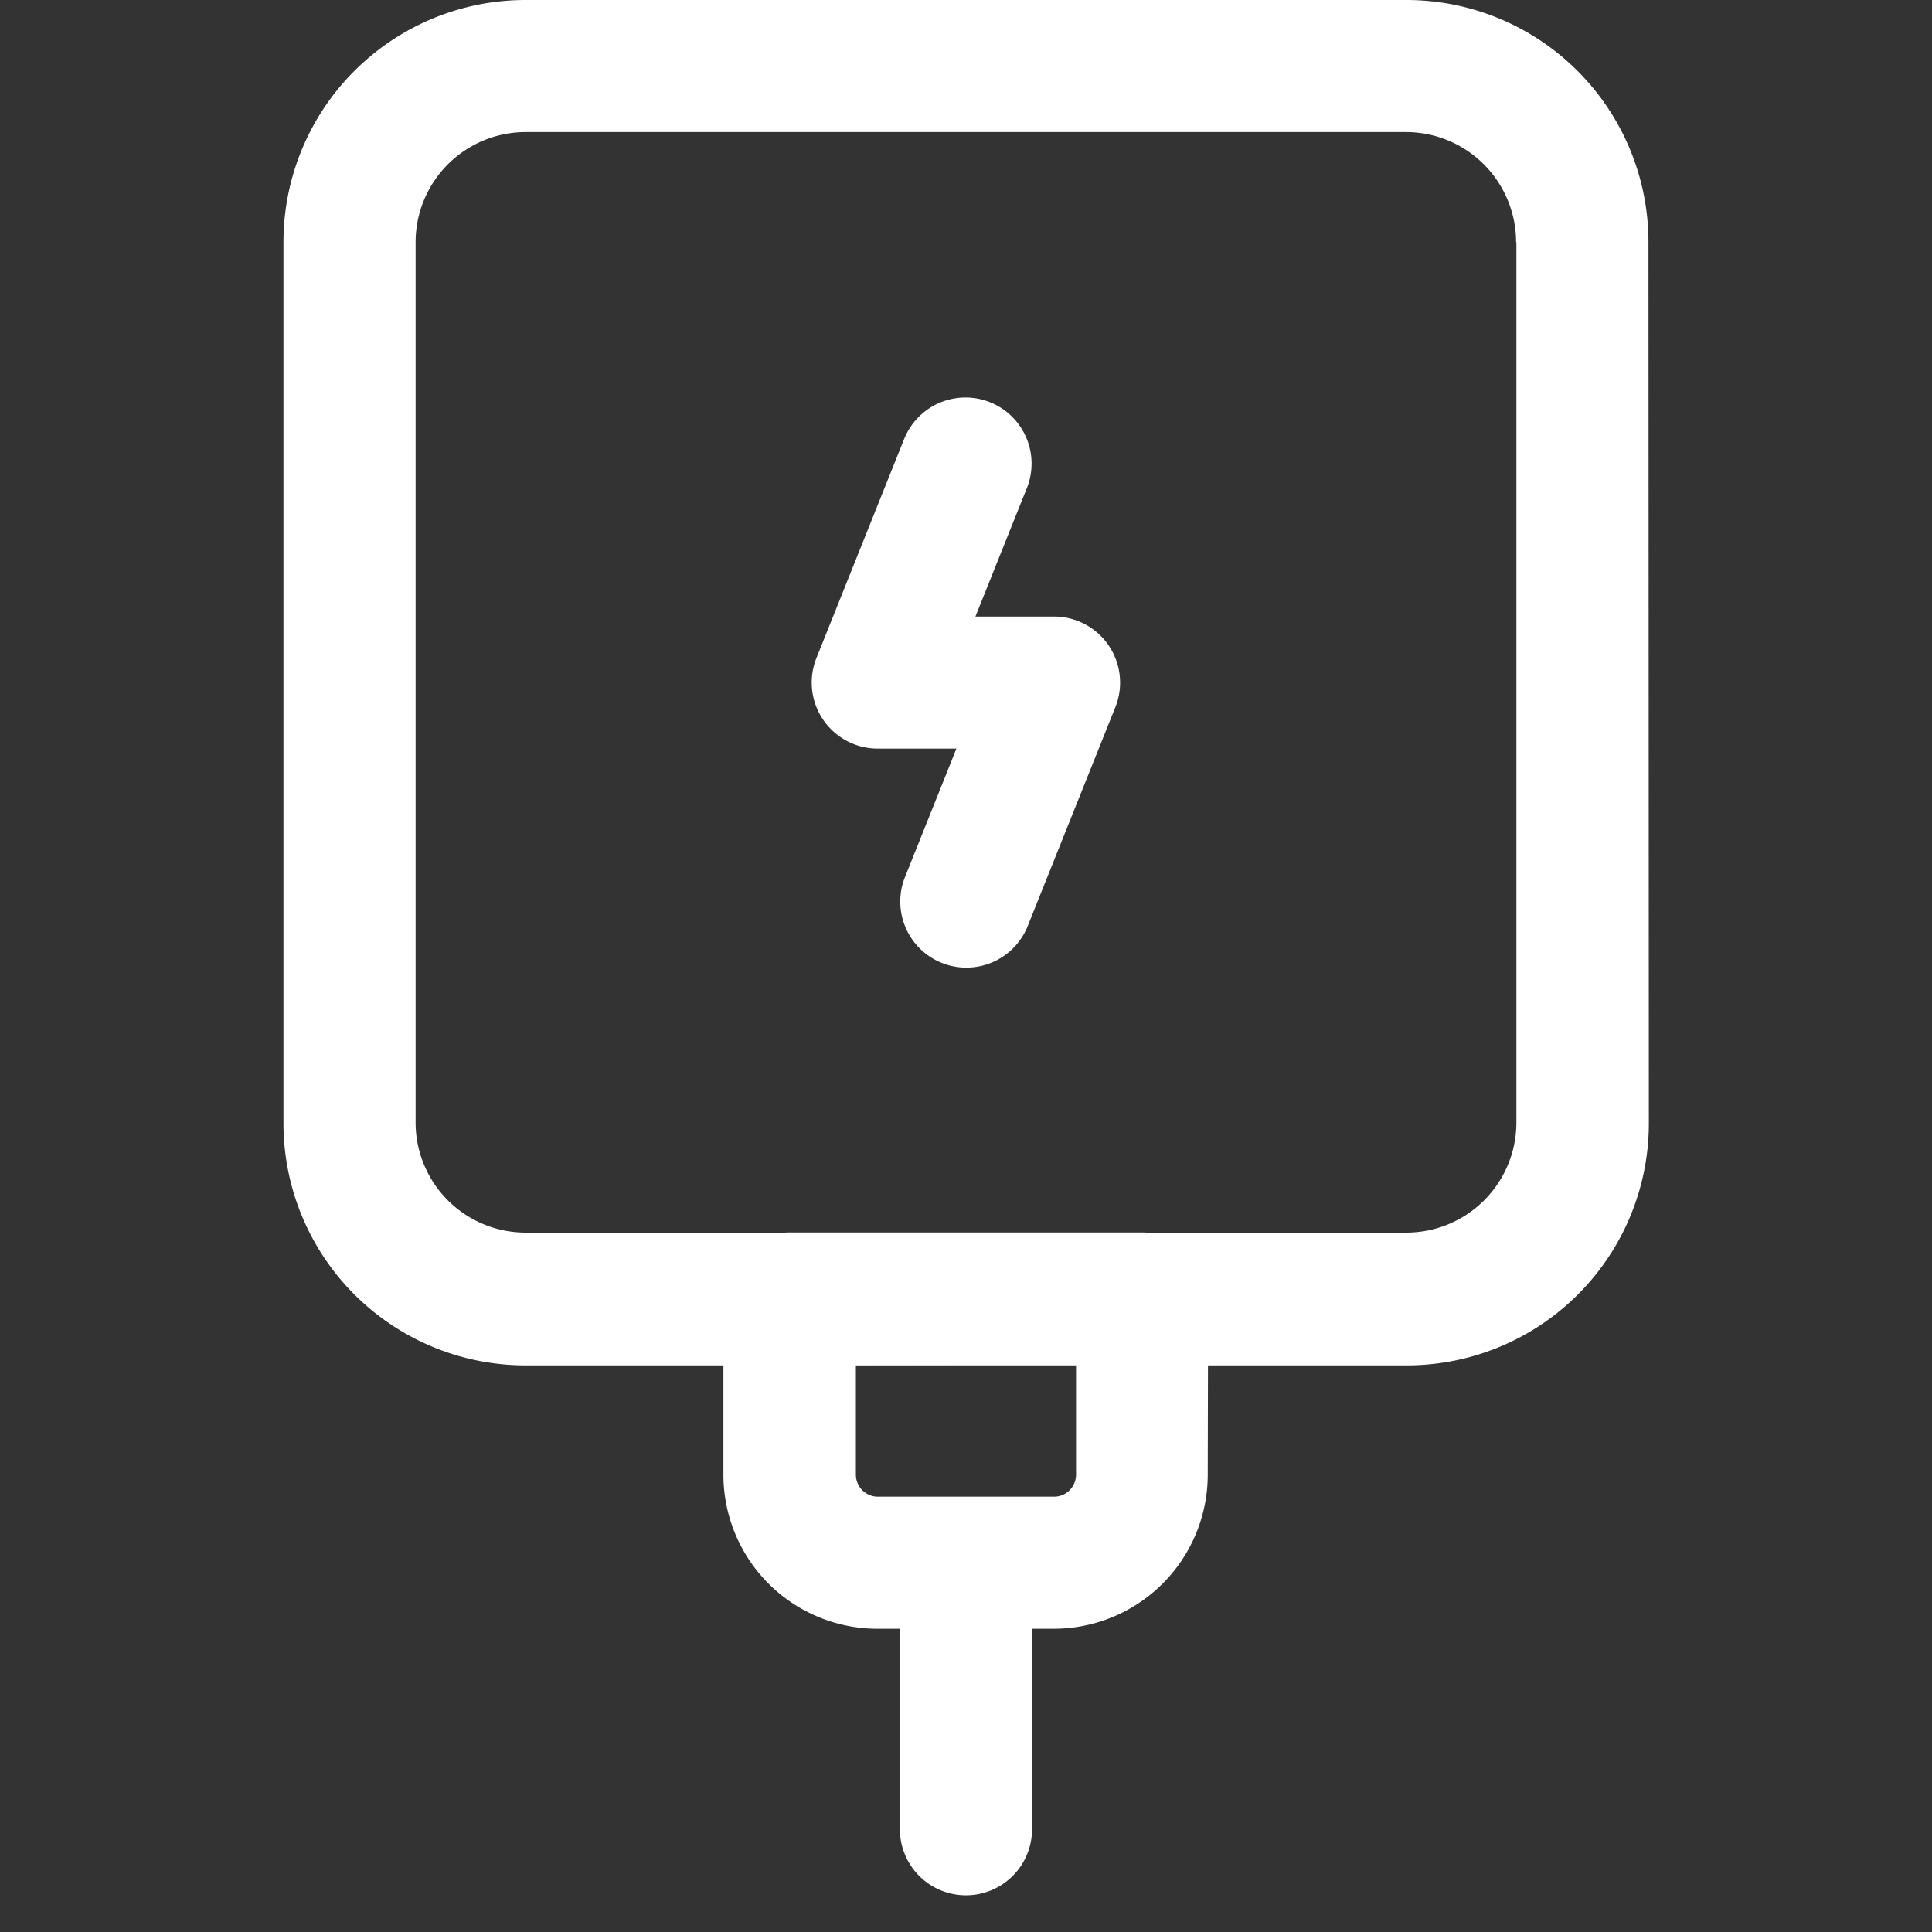
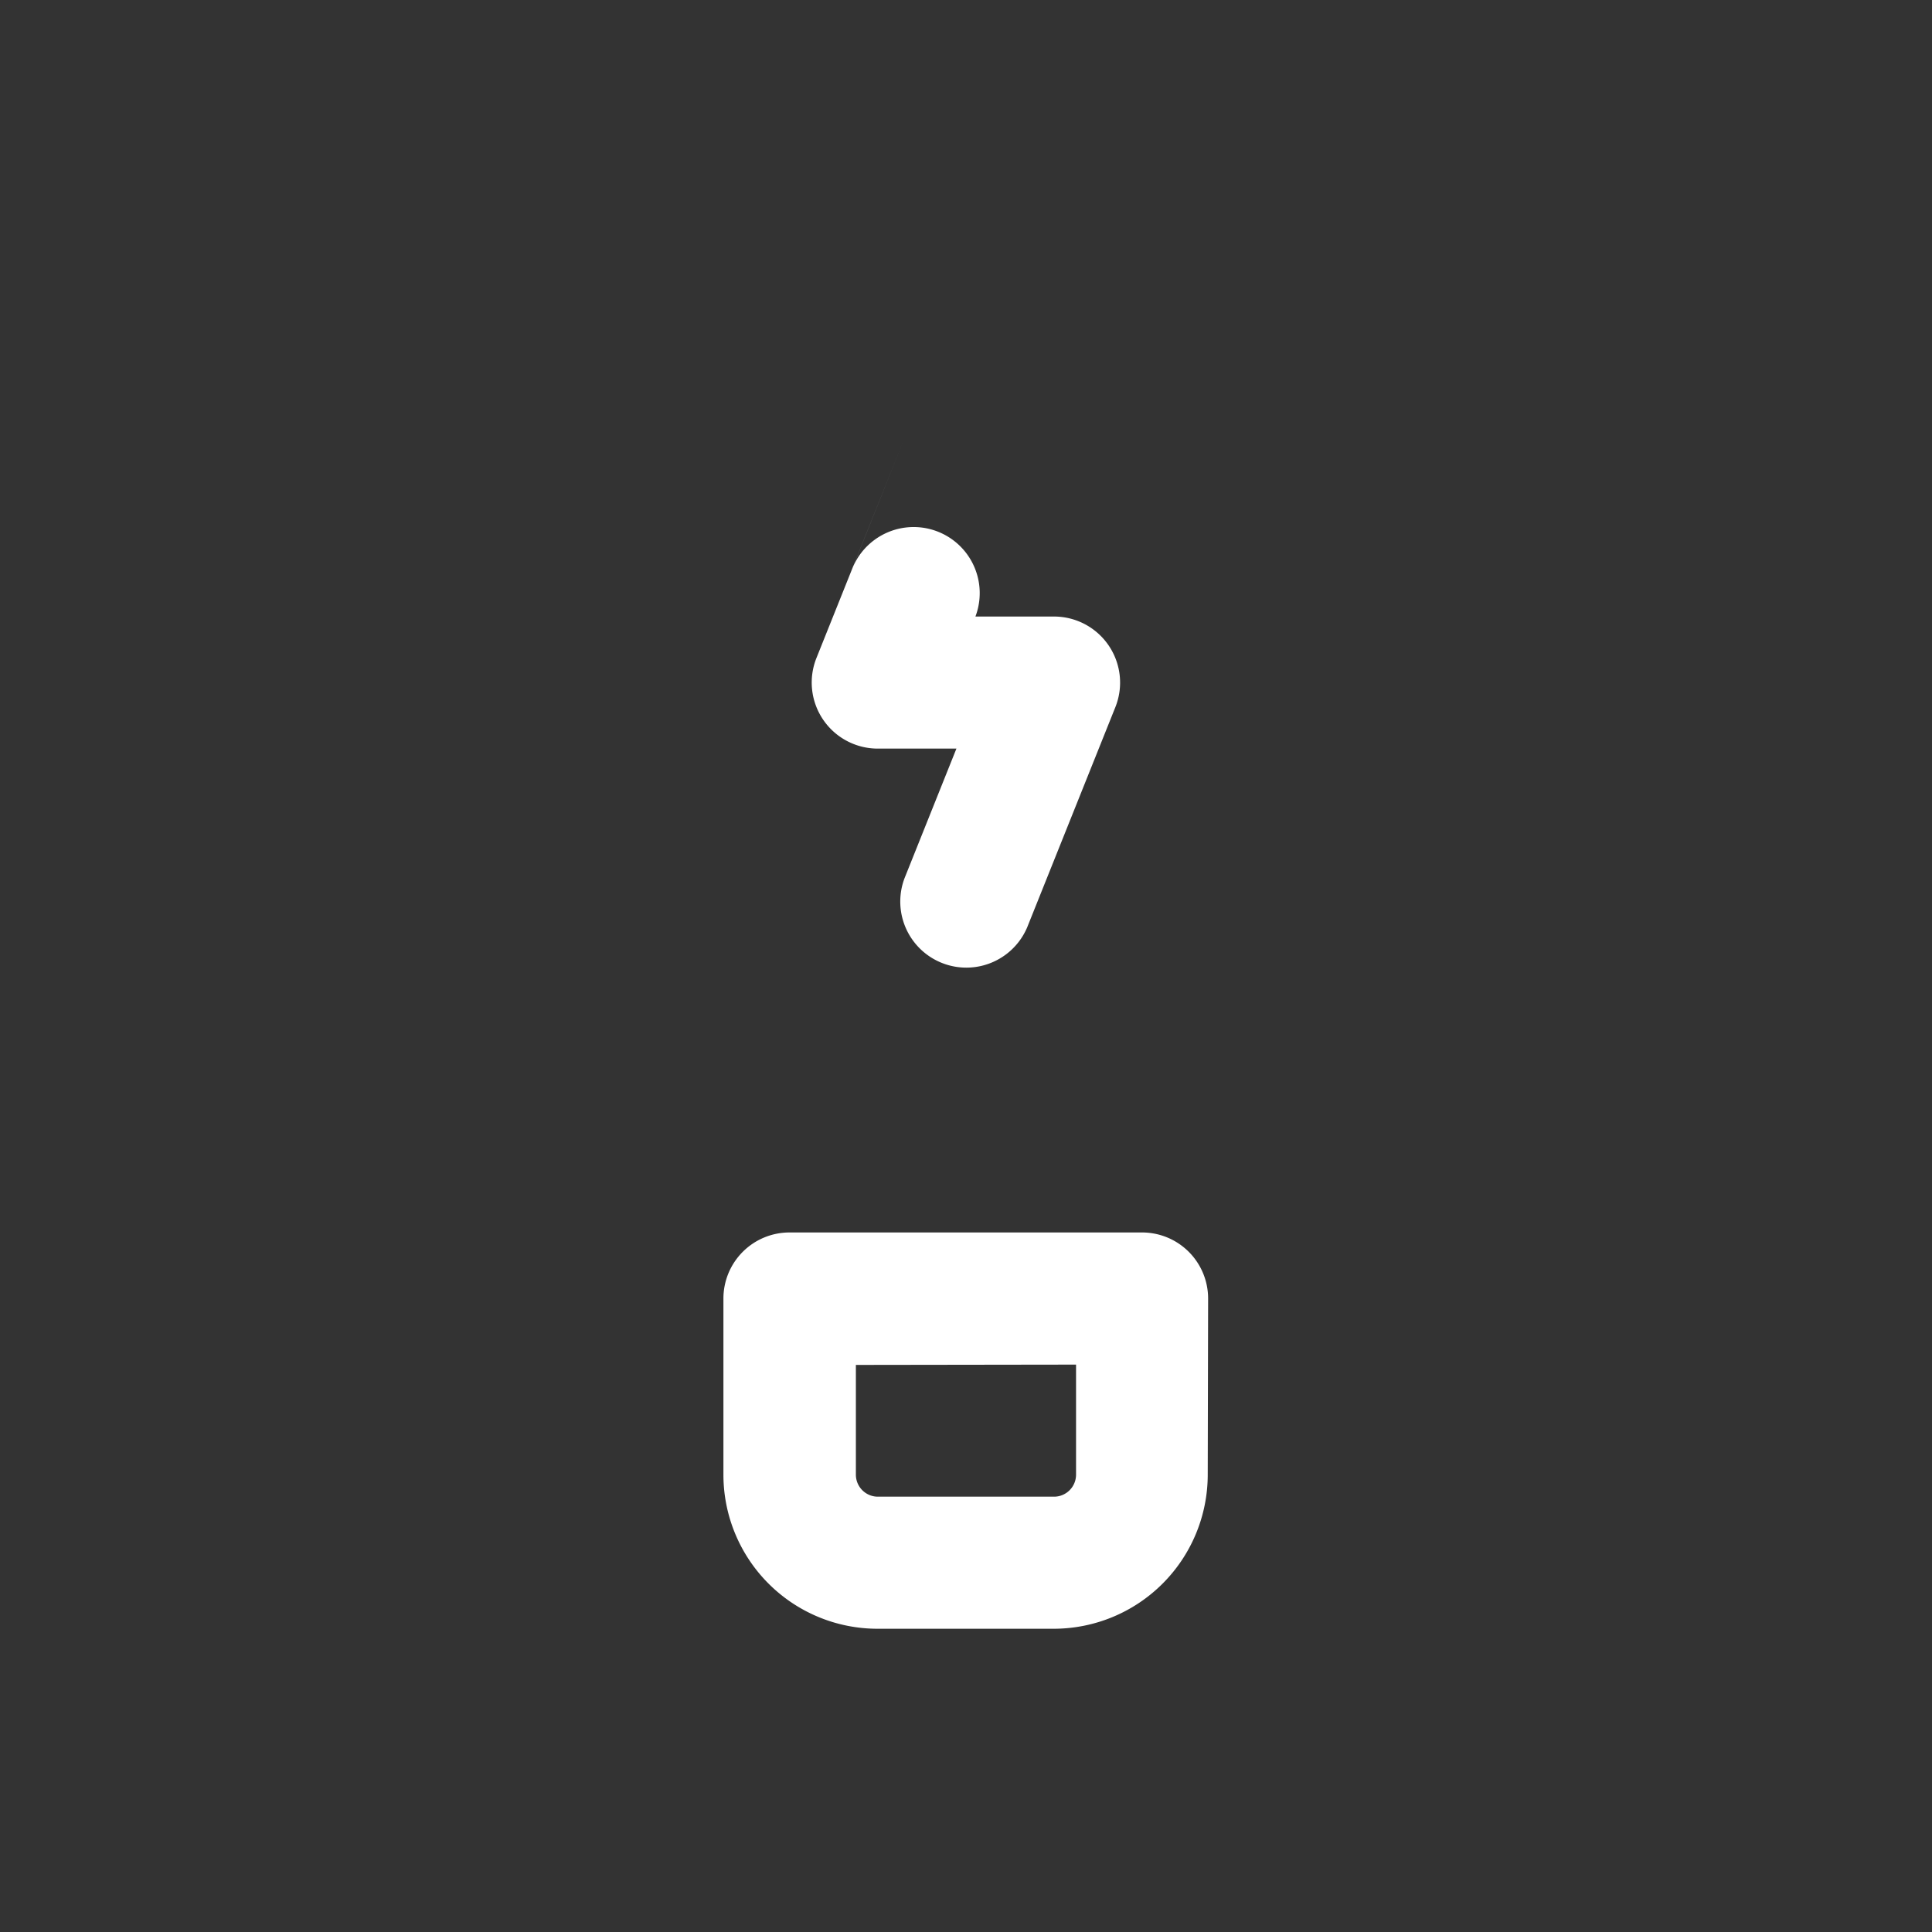
<svg xmlns="http://www.w3.org/2000/svg" width="25" height="25" viewBox="0 0 25 25">
  <rect x="0" y="0" width="25" height="25" fill="#333333" stroke="none" />
  <defs>
    <clipPath id="clip-damtenebi">
      <rect width="25" height="25" />
    </clipPath>
  </defs>
  <g id="damtenebi" clip-path="url(#clip-damtenebi)">
    <g id="Icon" transform="translate(-0.582 -1.25)">
-       <path id="Path_17143" data-name="Path 17143" d="M21.913,4.384A3.133,3.133,0,0,0,18.779,1.25H7.384A3.133,3.133,0,0,0,4.25,4.384v11.4a3.133,3.133,0,0,0,3.134,3.134h11.4a3.133,3.133,0,0,0,3.134-3.134Zm-1.709,0v11.4A1.425,1.425,0,0,1,18.779,17.2H7.384a1.425,1.425,0,0,1-1.424-1.424V4.384A1.425,1.425,0,0,1,7.384,2.959h11.4A1.425,1.425,0,0,1,20.2,4.384Z" transform="translate(0)" fill="#fff" fill-rule="evenodd" />
      <path id="Path_17144" data-name="Path 17144" d="M15.517,16.1a.855.855,0,0,0-.855-.855H10.1a.855.855,0,0,0-.855.855v2.279a1.994,1.994,0,0,0,1.994,1.994h2.279a1.994,1.994,0,0,0,1.994-1.994Zm-1.709.855v1.424a.285.285,0,0,1-.285.285H11.244a.285.285,0,0,1-.285-.285V16.959Z" transform="translate(0.698 1.953)" fill="#fff" fill-rule="evenodd" />
-       <path id="Path_17145" data-name="Path 17145" d="M11.451,6.287,10.31,9.136a.855.855,0,0,0,.793,1.173h1.018l-.671,1.676a.855.855,0,0,0,1.587.636l1.141-2.849A.855.855,0,0,0,13.385,8.6H12.367l.671-1.676a.855.855,0,0,0-1.587-.636Z" transform="translate(0.837 0.628)" fill="#fff" fill-rule="evenodd" />
-       <path id="Path_17146" data-name="Path 17146" d="M11.25,19.1v3.419a.855.855,0,1,0,1.709,0V19.1a.855.855,0,0,0-1.709,0Z" transform="translate(0.977 2.372)" fill="#fff" fill-rule="evenodd" />
+       <path id="Path_17145" data-name="Path 17145" d="M11.451,6.287,10.31,9.136a.855.855,0,0,0,.793,1.173h1.018l-.671,1.676a.855.855,0,0,0,1.587.636l1.141-2.849A.855.855,0,0,0,13.385,8.6H12.367a.855.855,0,0,0-1.587-.636Z" transform="translate(0.837 0.628)" fill="#fff" fill-rule="evenodd" />
    </g>
  </g>
</svg>